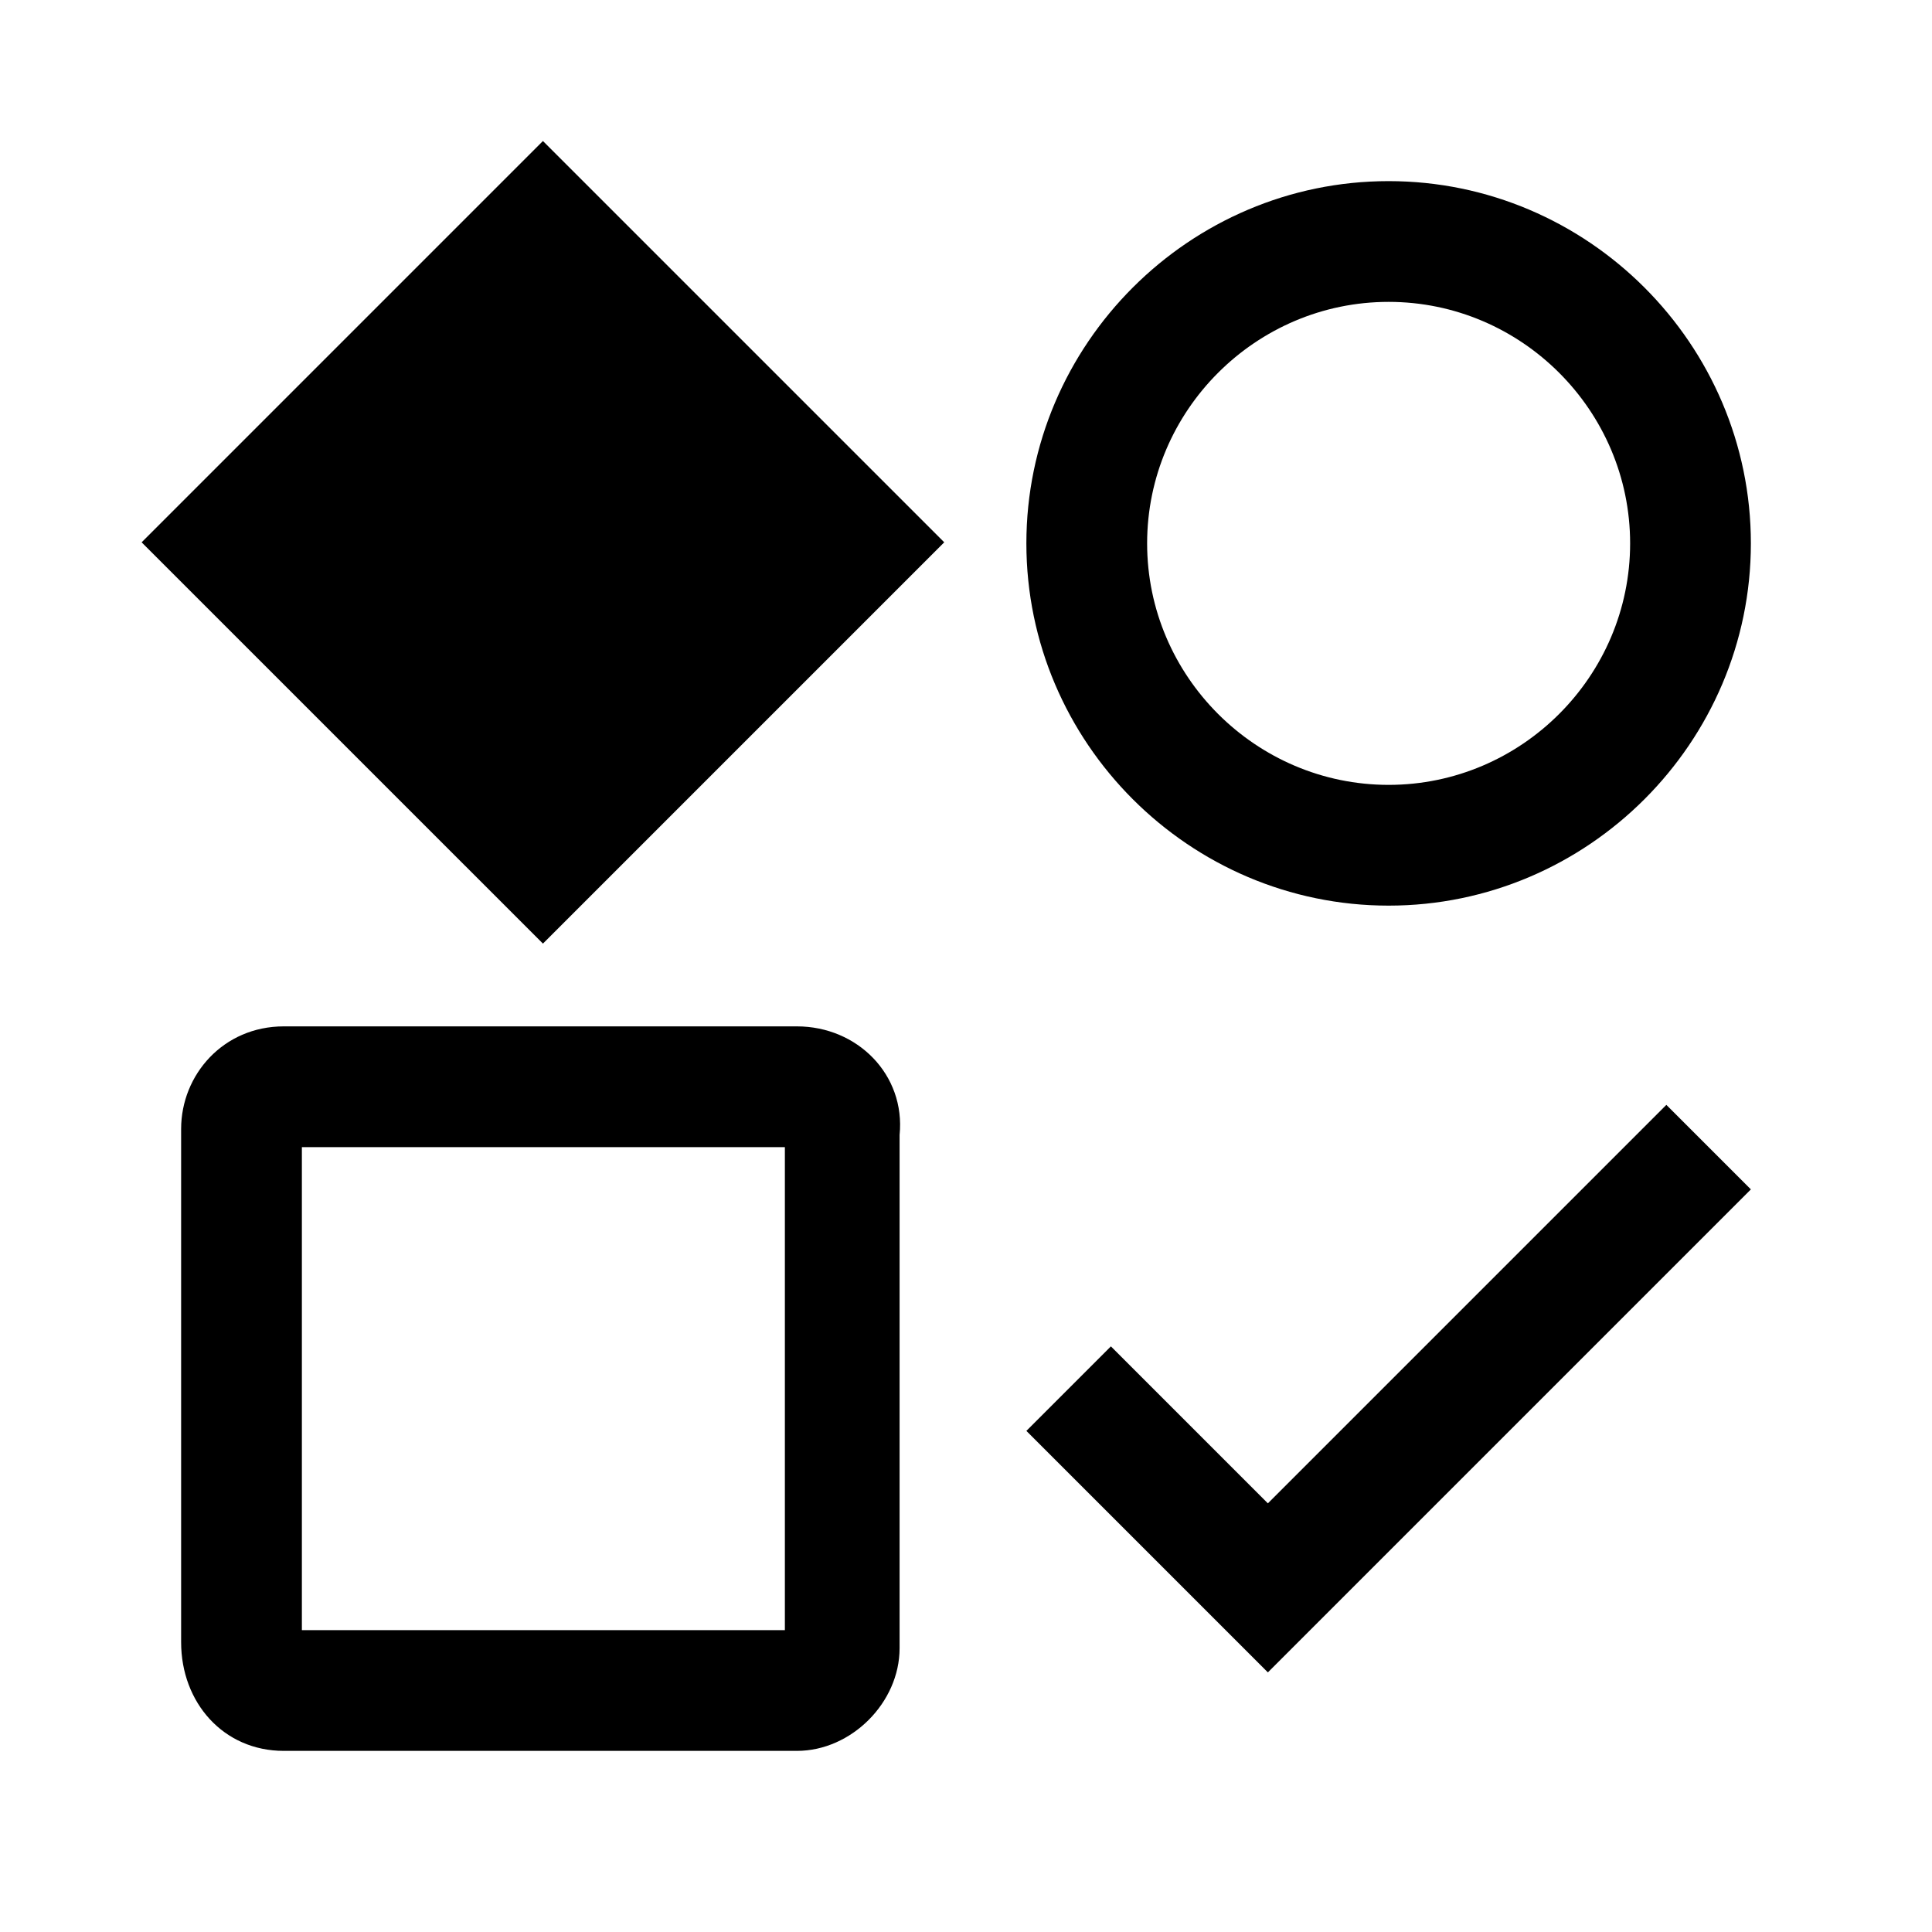
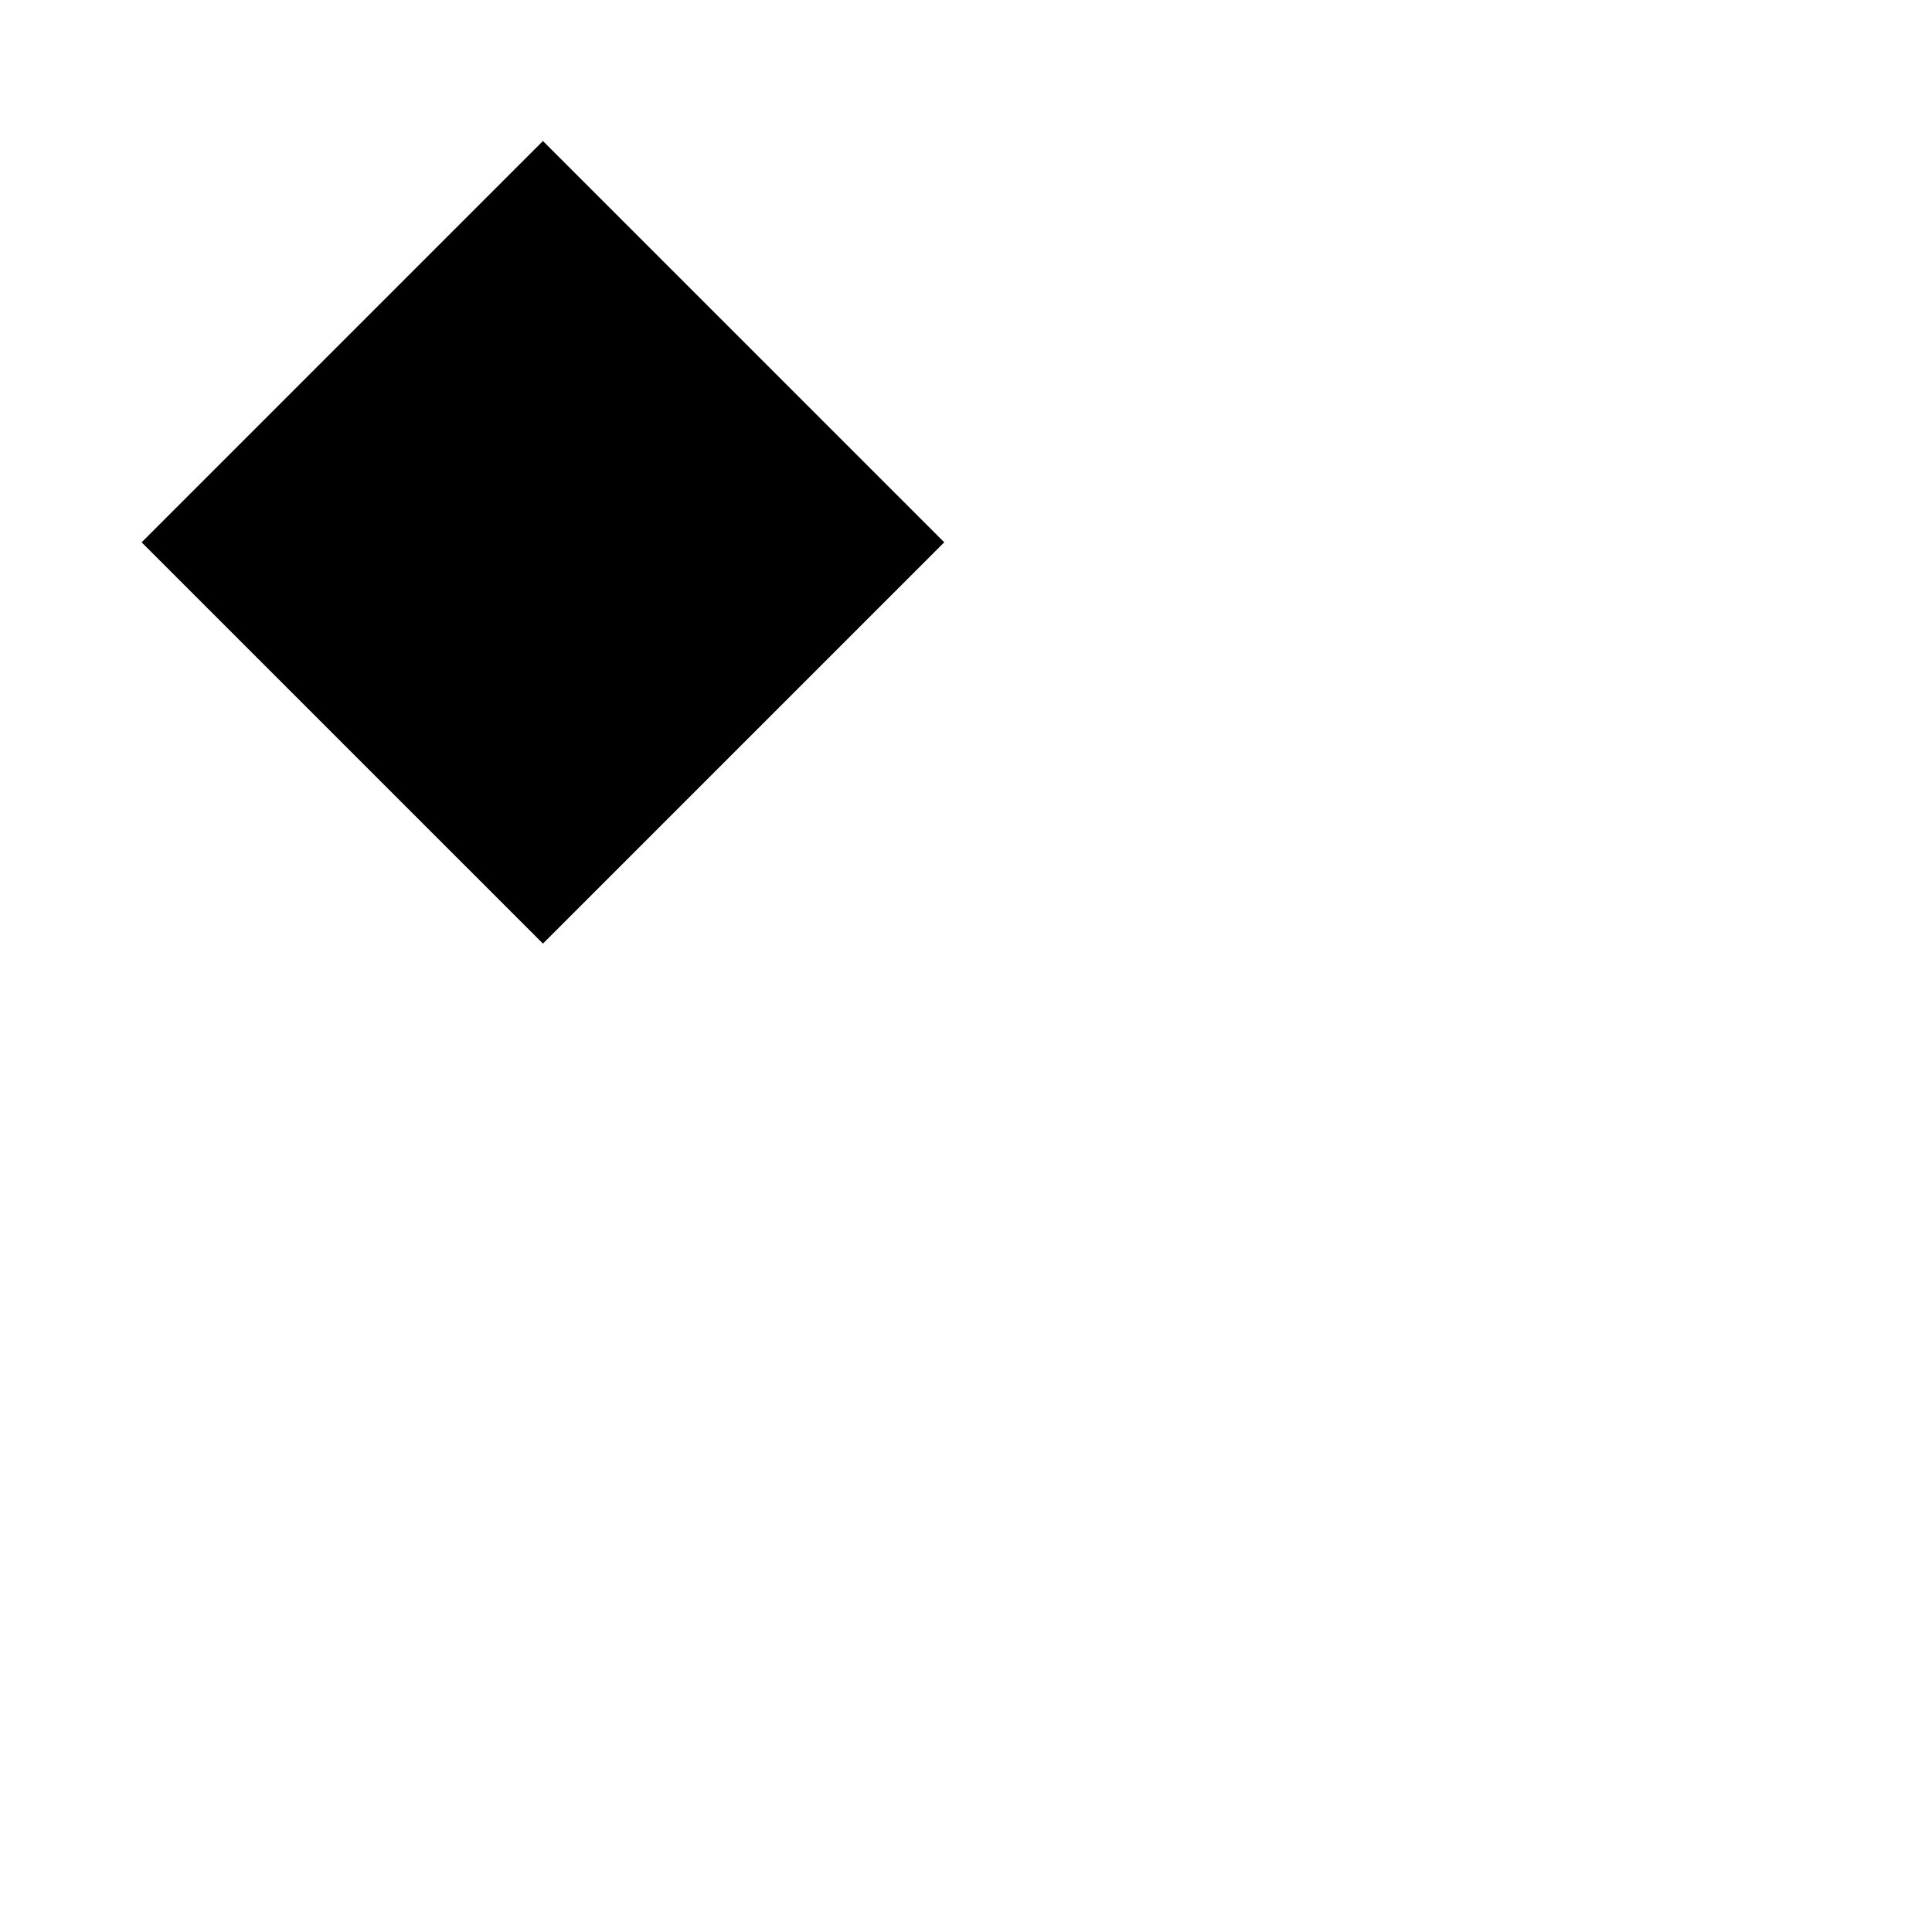
<svg xmlns="http://www.w3.org/2000/svg" version="1.1" id="icon" x="0" y="0" style="enable-background:new 0 0 32 32" xml:space="preserve" viewBox="0 0 32 32">
  <style />
-   <path d="M23 15c3.3 0 6-2.7 6-6s-2.7-6-6-6-6 2.7-6 6 2.7 6 6 6zm0-10c2.2 0 4 1.8 4 4s-1.8 4-4 4-4-1.8-4-4 1.8-4 4-4zm-9.8 12H4.7c-1 0-1.7.8-1.7 1.7v8.5c0 1 .7 1.8 1.7 1.8h8.5c.9 0 1.7-.8 1.7-1.7v-8.5c.1-1-.7-1.8-1.7-1.8zM13 27H5v-8h8v8zm8-2.1l-2.6-2.6-1.4 1.4 4 4 8-8-1.4-1.4z" style="fill-rule:evenodd;clip-rule:evenodd" />
-   <path transform="rotate(-45.001 8.975 9)" style="fill-rule:evenodd;clip-rule:evenodd" d="M4.3 4.3h9.4v9.4H4.3z" />
+   <path transform="rotate(-45.001 8.975 9)" style="fill-rule:evenodd;clip-rule:evenodd" d="M4.3 4.3h9.4v9.4H4.3" />
</svg>